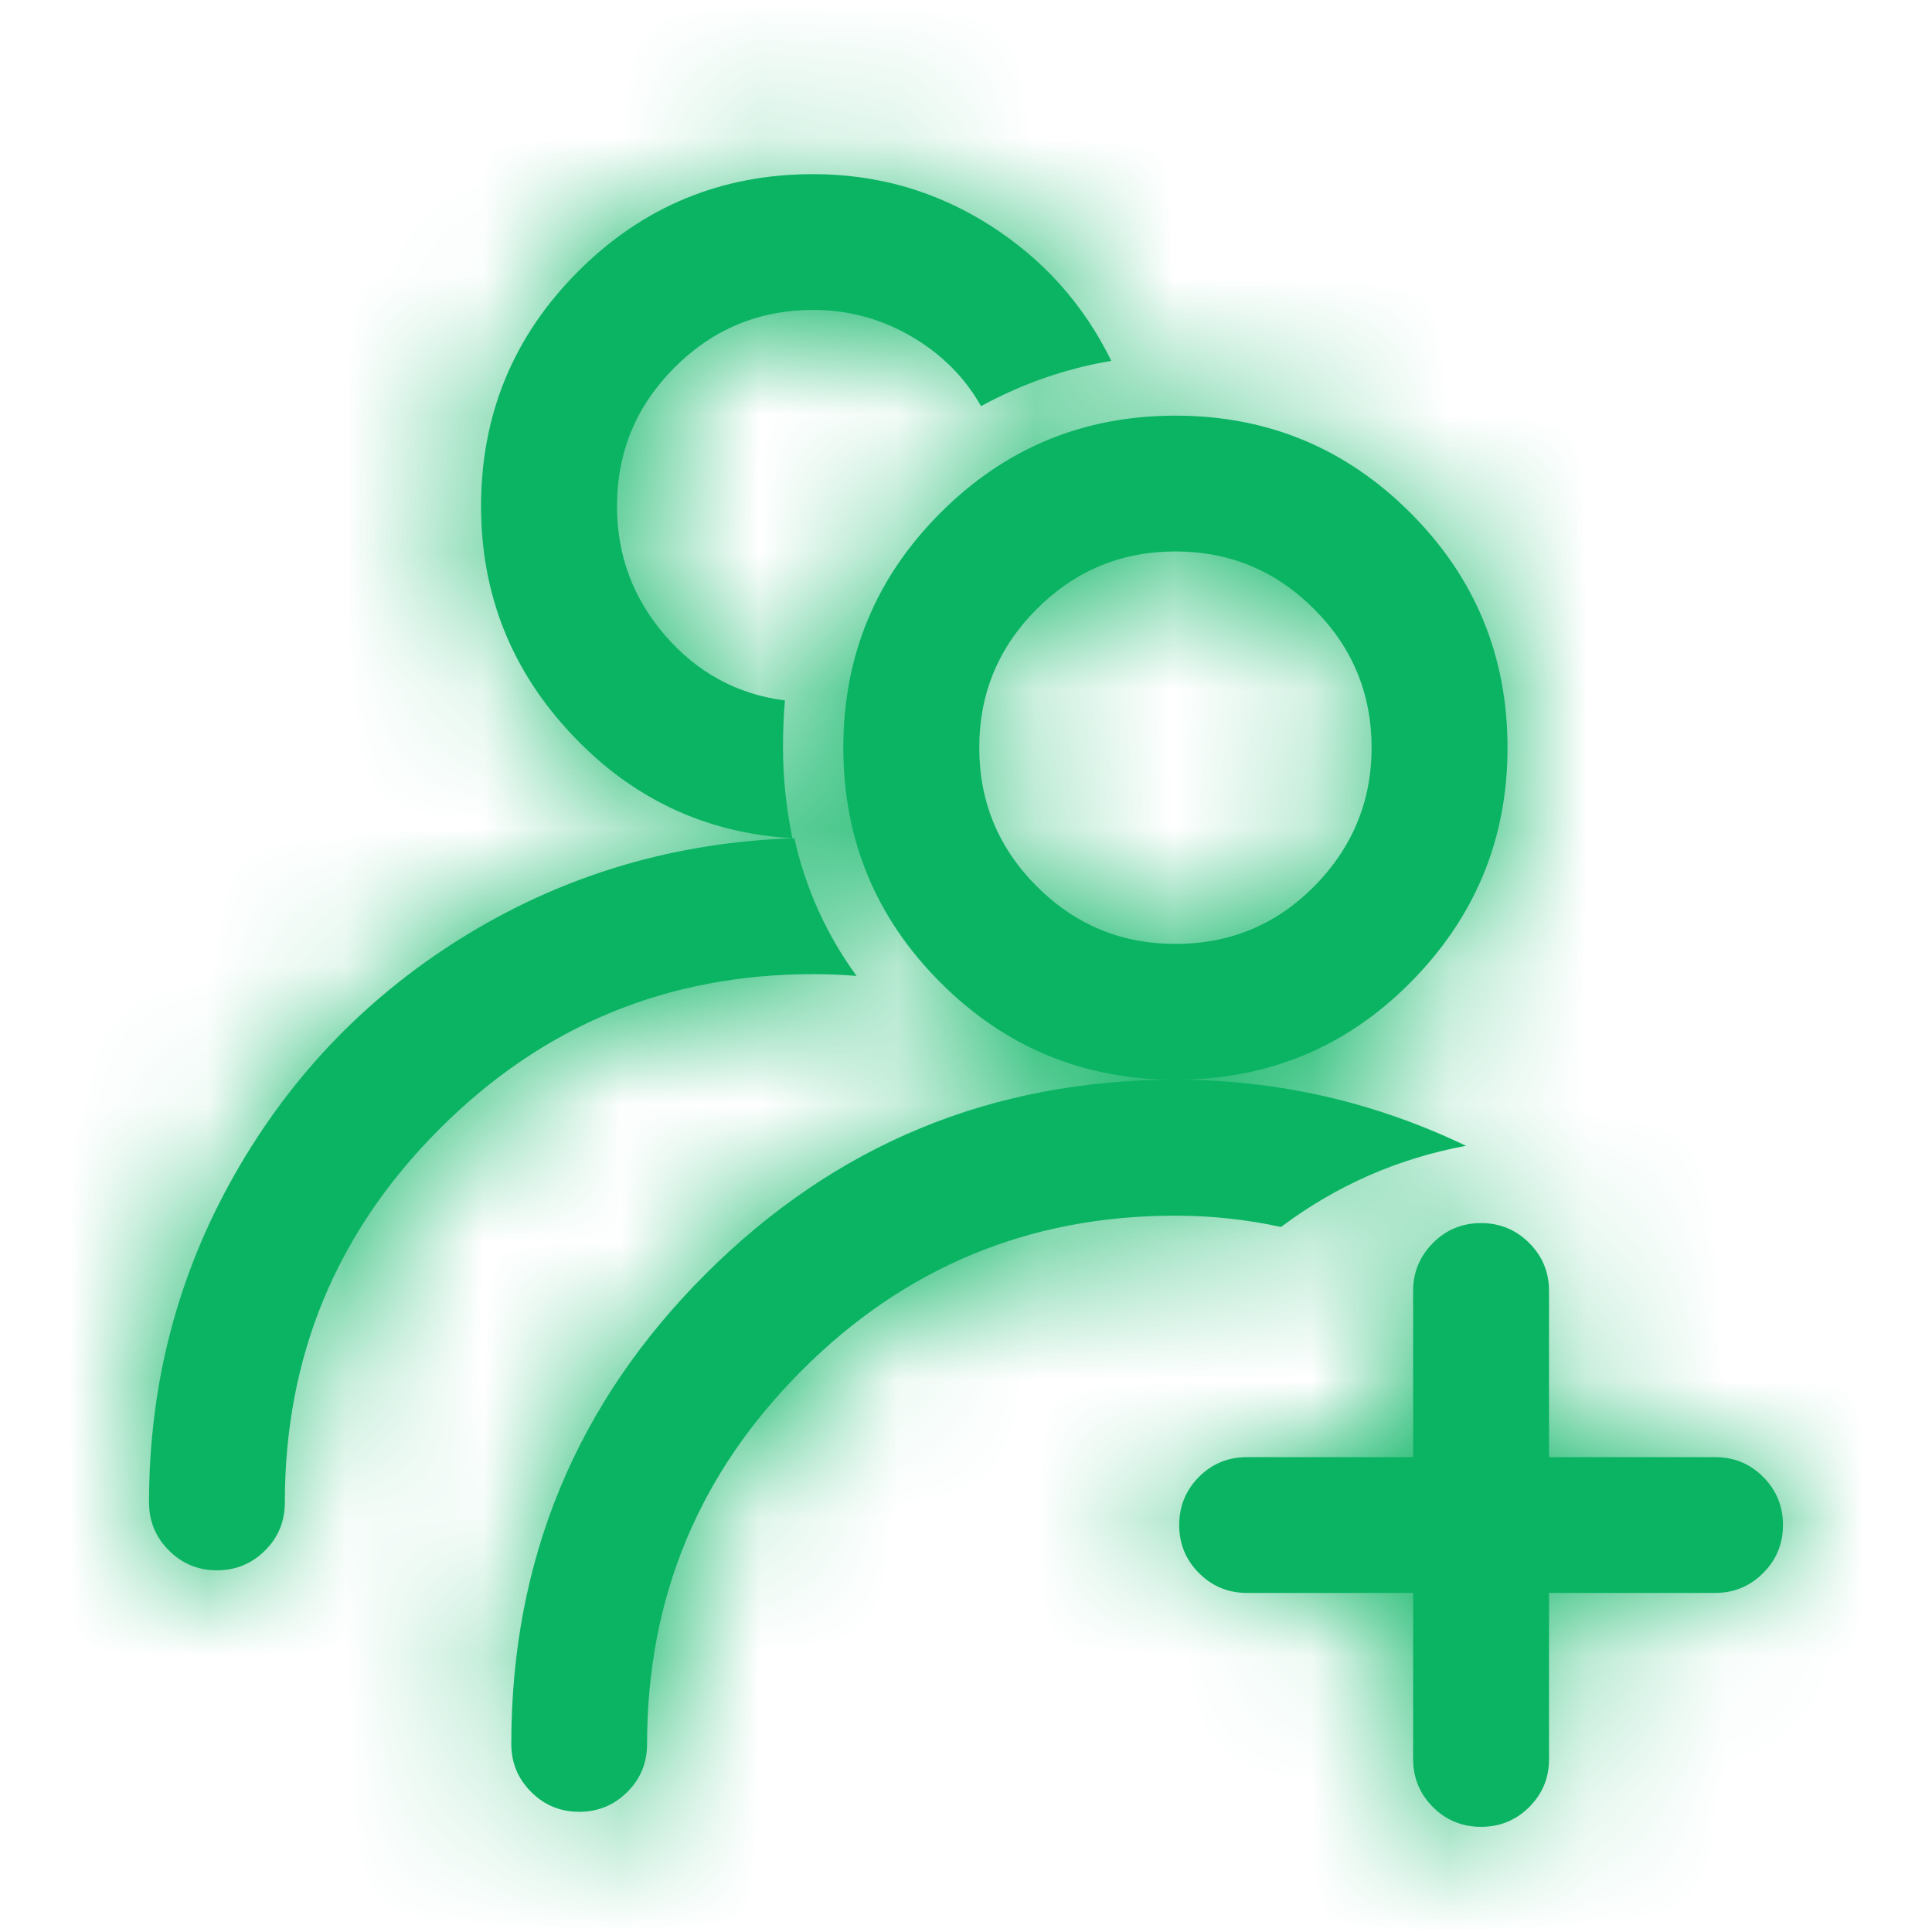
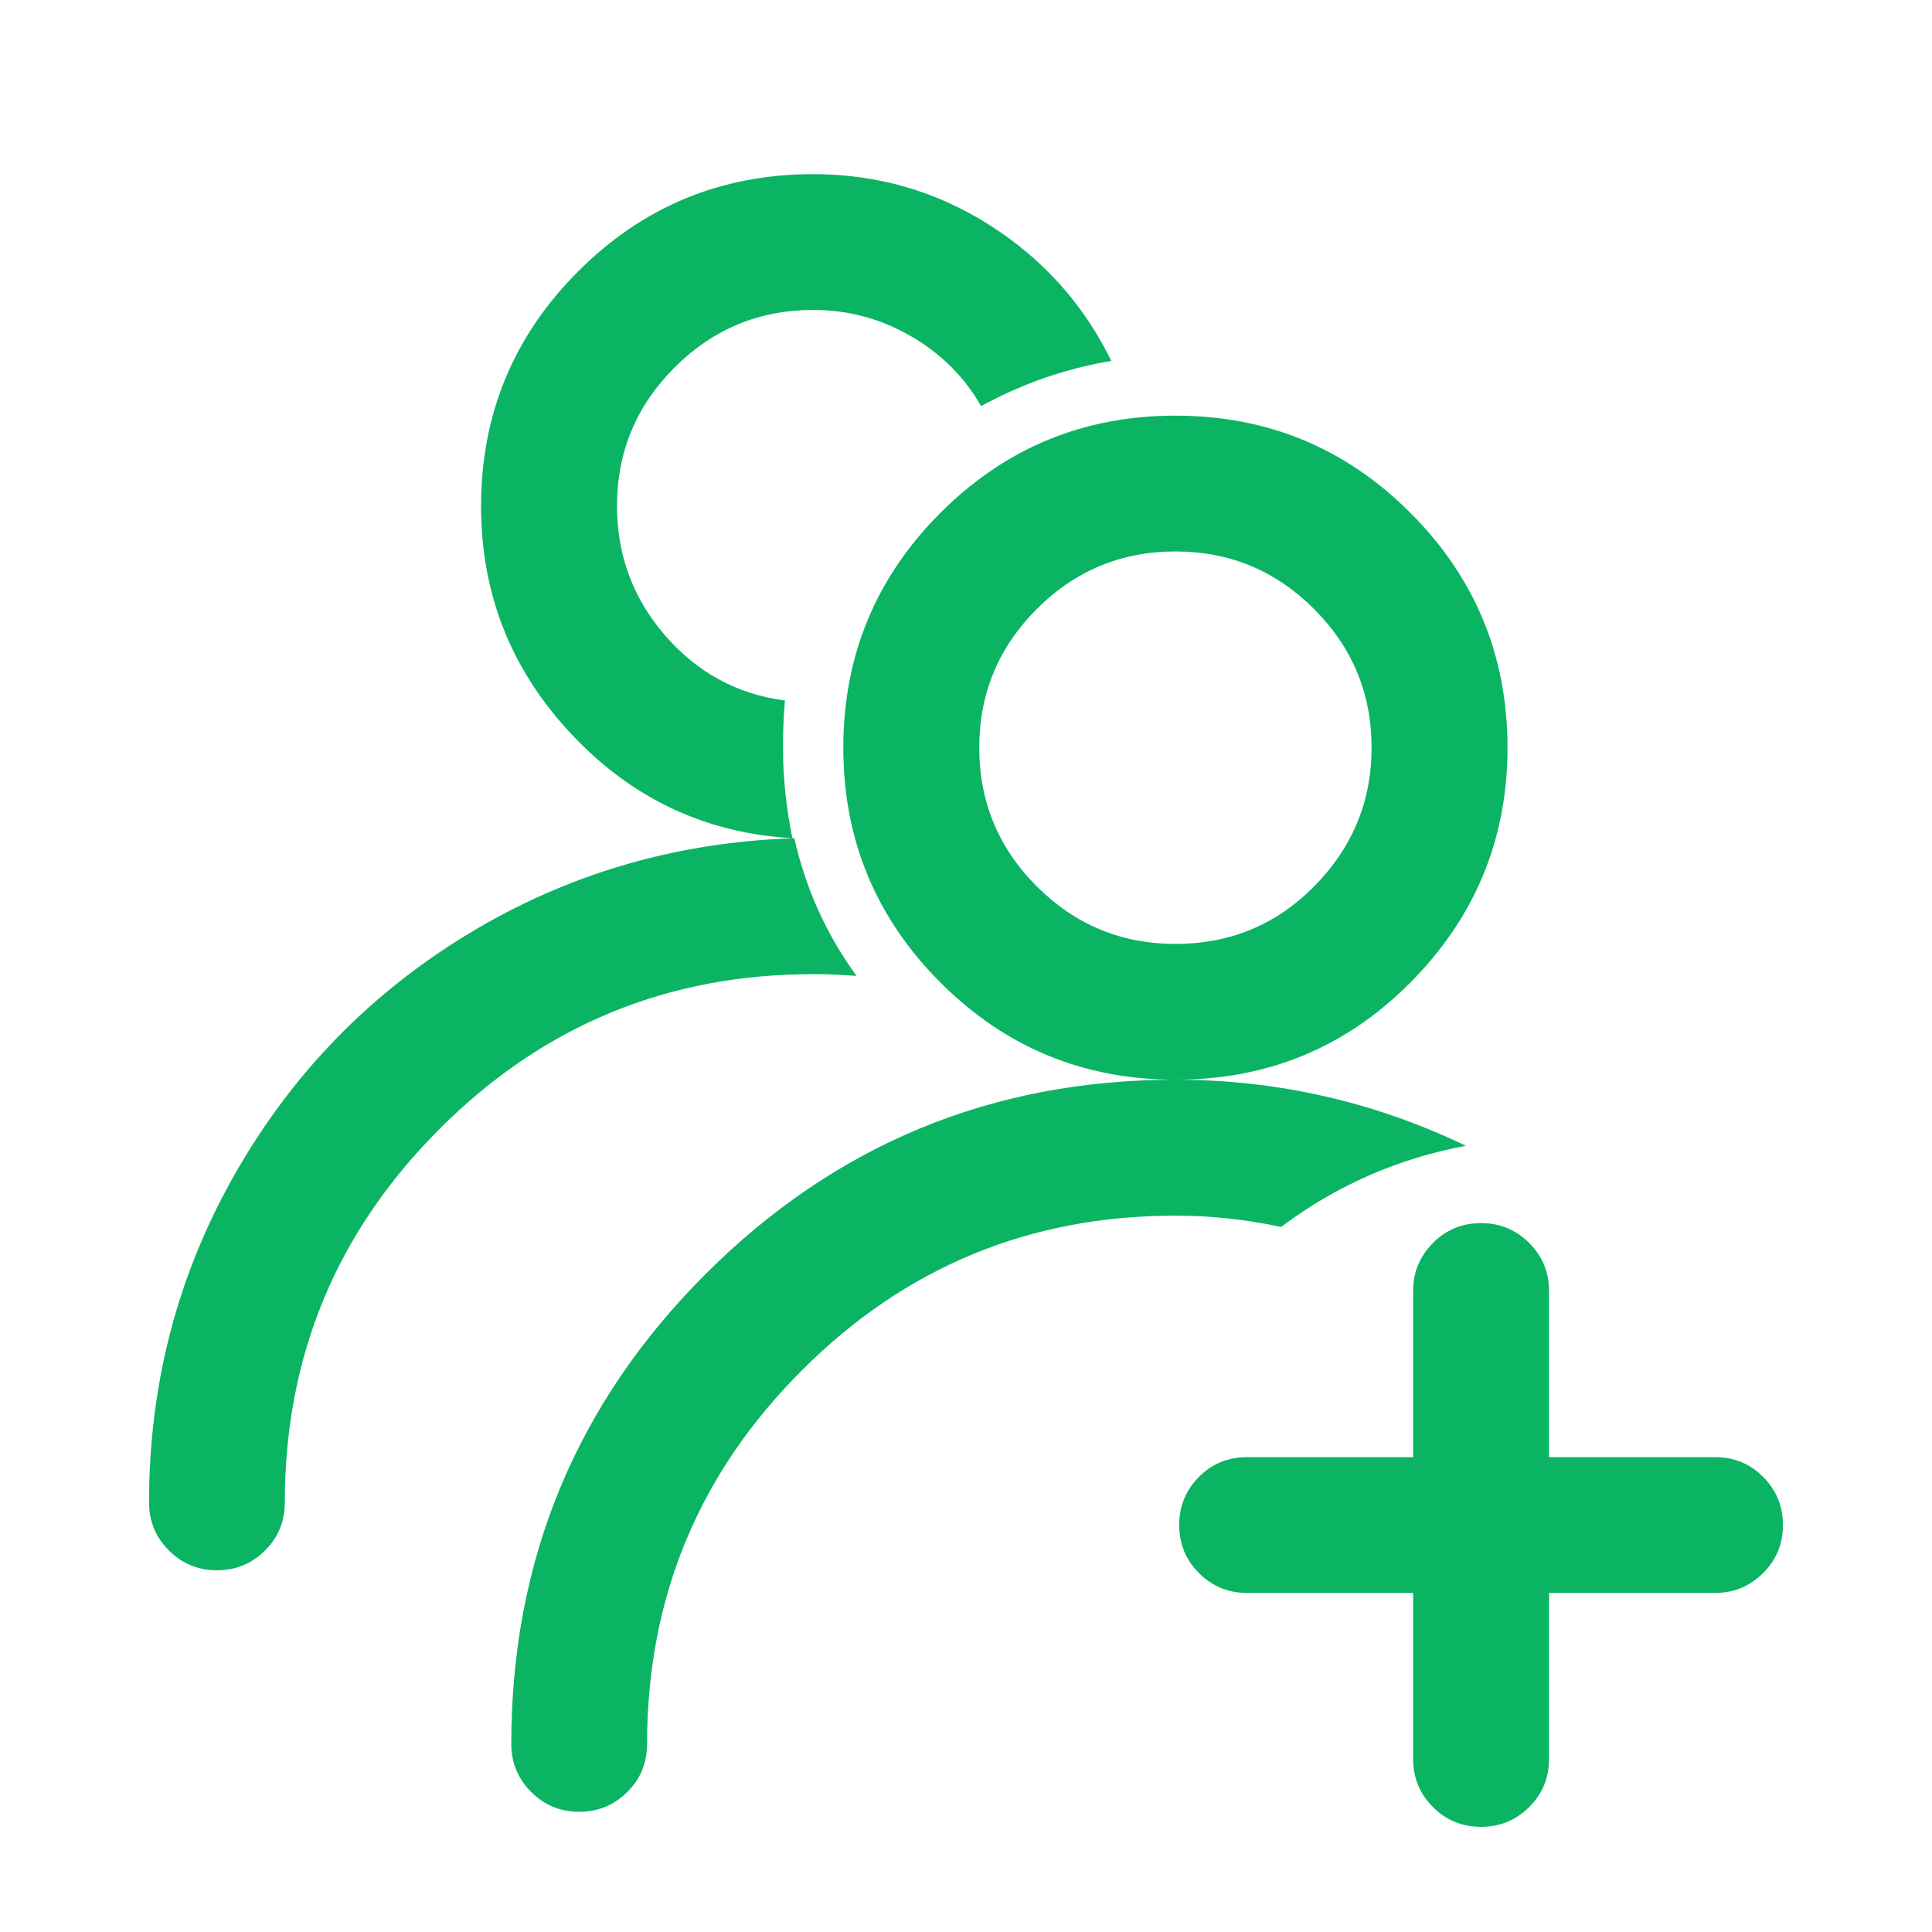
<svg xmlns="http://www.w3.org/2000/svg" height="14px" version="1.1" viewBox="0 0 14 14" width="14px">
  <title>Icon / Employee</title>
  <defs>
    <path d="M4.742,5.574 C4.697,5.355 4.674,5.137 4.674,4.918 C4.674,4.799 4.678,4.686 4.688,4.576 C4.341,4.531 4.052,4.373 3.819,4.104 C3.587,3.836 3.471,3.523 3.471,3.168 C3.471,2.776 3.61,2.441 3.888,2.163 C4.166,1.885 4.501,1.746 4.893,1.746 C5.148,1.746 5.385,1.81 5.604,1.938 C5.822,2.065 5.991,2.234 6.109,2.443 C6.41,2.279 6.725,2.17 7.053,2.115 C6.852,1.705 6.558,1.377 6.171,1.131 C5.784,0.885 5.357,0.762 4.893,0.762 C4.227,0.762 3.66,0.996 3.19,1.466 C2.721,1.935 2.486,2.503 2.486,3.168 C2.486,3.806 2.705,4.357 3.143,4.822 C3.58,5.287 4.113,5.538 4.742,5.574 Z M7.518,7.324 C8.183,7.324 8.748,7.092 9.213,6.627 C9.687,6.153 9.924,5.583 9.924,4.918 C9.924,4.253 9.689,3.685 9.22,3.216 C8.75,2.746 8.183,2.512 7.518,2.512 C6.852,2.512 6.285,2.746 5.815,3.216 C5.346,3.685 5.111,4.253 5.111,4.918 C5.111,5.583 5.346,6.151 5.815,6.62 C6.285,7.09 6.852,7.324 7.518,7.324 Z M7.518,6.34 C7.126,6.34 6.791,6.201 6.513,5.923 C6.235,5.645 6.096,5.31 6.096,4.918 C6.096,4.526 6.235,4.191 6.513,3.913 C6.791,3.635 7.126,3.496 7.518,3.496 C7.91,3.496 8.244,3.635 8.522,3.913 C8.8,4.191 8.939,4.526 8.939,4.918 C8.939,5.31 8.798,5.647 8.516,5.93 C8.242,6.203 7.91,6.34 7.518,6.34 Z M0.572,10.879 C0.709,10.879 0.825,10.831 0.921,10.735 C1.017,10.64 1.064,10.523 1.064,10.387 C1.064,9.329 1.438,8.427 2.186,7.68 C2.933,6.932 3.835,6.559 4.893,6.559 C4.993,6.559 5.098,6.563 5.207,6.572 C4.988,6.271 4.838,5.939 4.756,5.574 C3.899,5.602 3.113,5.832 2.397,6.265 C1.682,6.698 1.117,7.279 0.702,8.008 C0.287,8.737 0.08,9.53 0.08,10.387 C0.08,10.523 0.128,10.64 0.224,10.735 C0.319,10.831 0.436,10.879 0.572,10.879 Z M3.197,12.629 C3.334,12.629 3.45,12.581 3.546,12.485 C3.642,12.39 3.689,12.273 3.689,12.137 C3.689,11.079 4.063,10.177 4.811,9.43 C5.558,8.682 6.46,8.309 7.518,8.309 C7.773,8.309 8.028,8.336 8.283,8.391 C8.684,8.09 9.131,7.894 9.623,7.803 C8.958,7.484 8.256,7.324 7.518,7.324 C6.187,7.324 5.052,7.794 4.113,8.732 C3.174,9.671 2.705,10.806 2.705,12.137 C2.705,12.273 2.753,12.39 2.849,12.485 C2.944,12.581 3.061,12.629 3.197,12.629 Z M9.732,12.738 C9.869,12.738 9.985,12.69 10.081,12.595 C10.177,12.499 10.225,12.383 10.225,12.246 L10.225,11.043 L11.428,11.043 C11.564,11.043 11.681,10.995 11.776,10.899 C11.872,10.804 11.92,10.688 11.92,10.551 C11.92,10.414 11.872,10.298 11.776,10.202 C11.681,10.106 11.564,10.059 11.428,10.059 L10.225,10.059 L10.225,8.855 C10.225,8.719 10.177,8.603 10.081,8.507 C9.985,8.411 9.869,8.363 9.732,8.363 C9.596,8.363 9.479,8.411 9.384,8.507 C9.288,8.603 9.24,8.719 9.24,8.855 L9.24,10.059 L8.037,10.059 C7.9,10.059 7.784,10.106 7.688,10.202 C7.593,10.298 7.545,10.414 7.545,10.551 C7.545,10.688 7.593,10.804 7.688,10.899 C7.784,10.995 7.9,11.043 8.037,11.043 L9.24,11.043 L9.24,12.246 C9.24,12.383 9.288,12.499 9.384,12.595 C9.479,12.69 9.596,12.738 9.732,12.738 Z" id="path-1" />
  </defs>
  <g fill="none" fill-rule="evenodd" id="Icon-/-Employee" stroke="none" stroke-width="1">
    <g id="Mask-/-Green" transform="translate(1, 0.5)">
      <mask fill="white" id="mask-2">
        <use href="#path-1" />
      </mask>
      <use fill="#0AB463" fill-rule="nonzero" href="#path-1" id="Mask" />
      <g id="Group" mask="url(#mask-2)">
        <g id="Mask-/-Green" transform="translate(-1, -0.5)">
-           <rect fill="#0AB463" height="14" id="Rectangle" width="14" x="0" y="0" />
-         </g>
+           </g>
      </g>
    </g>
  </g>
</svg>